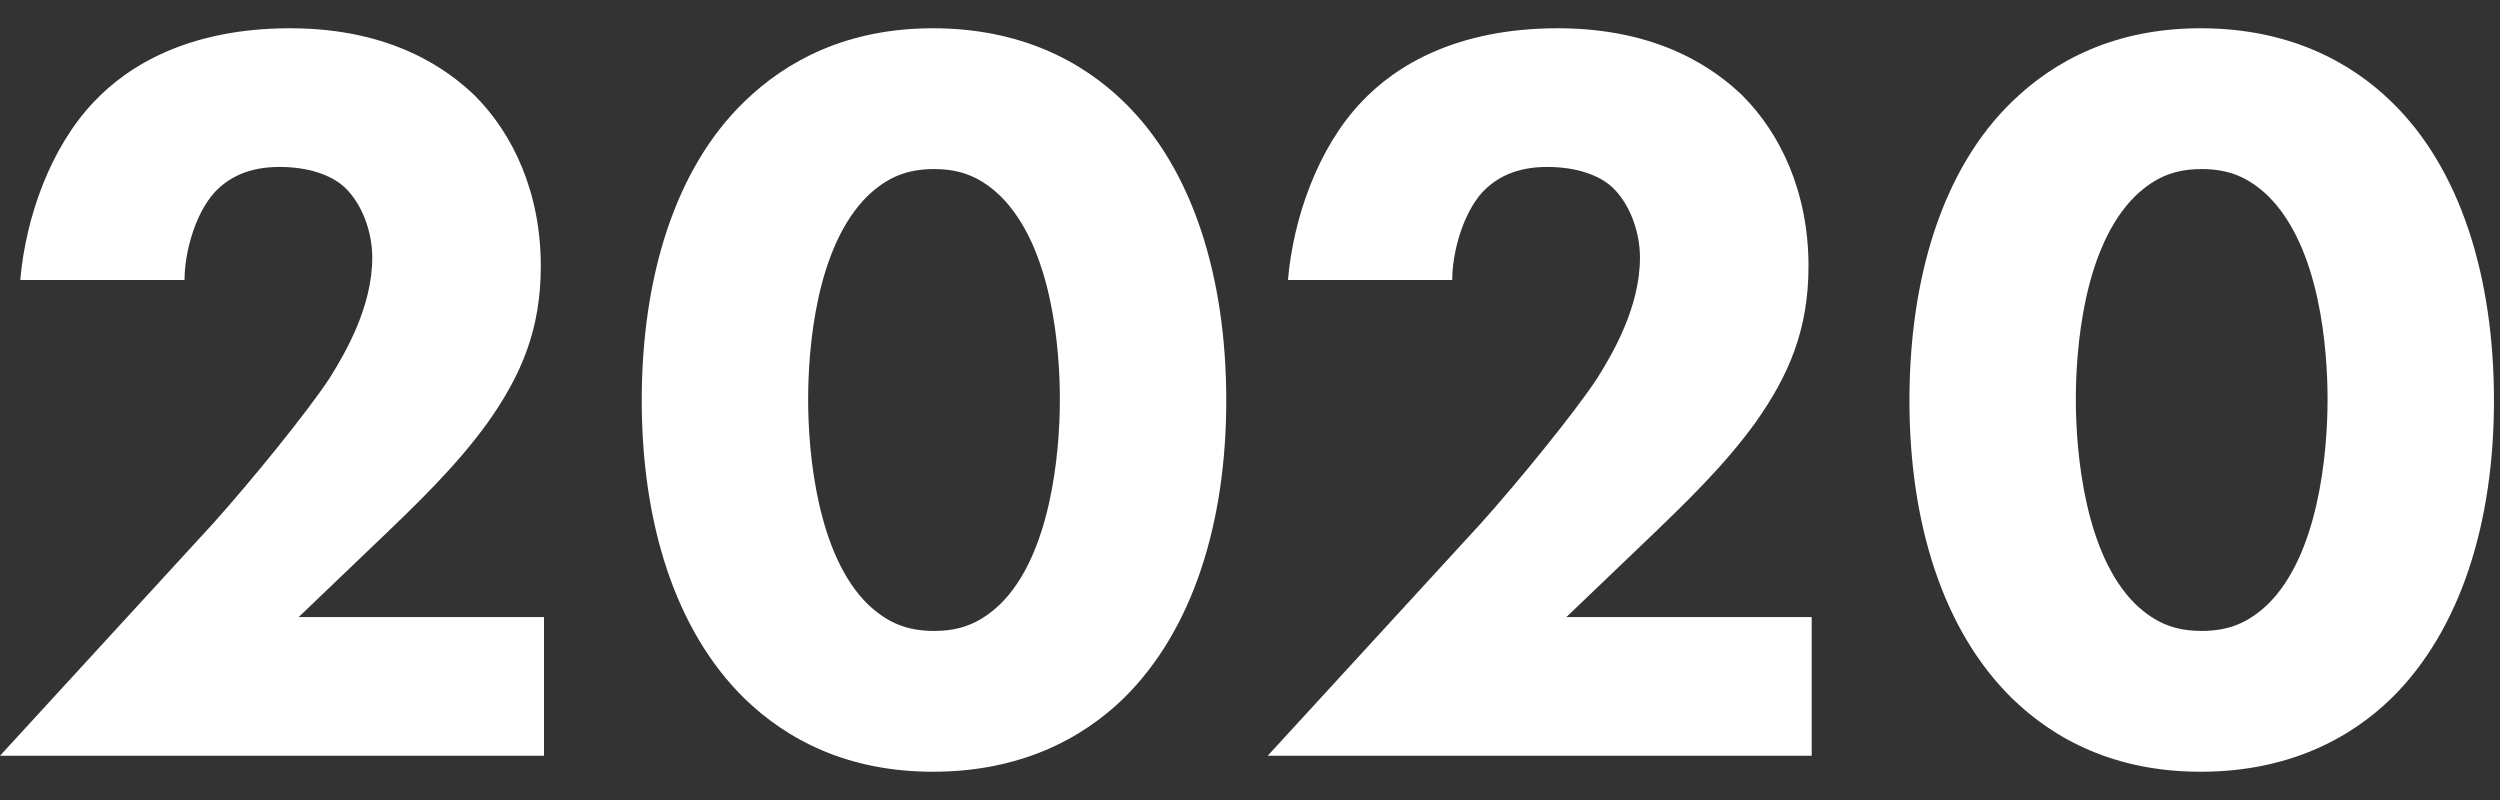
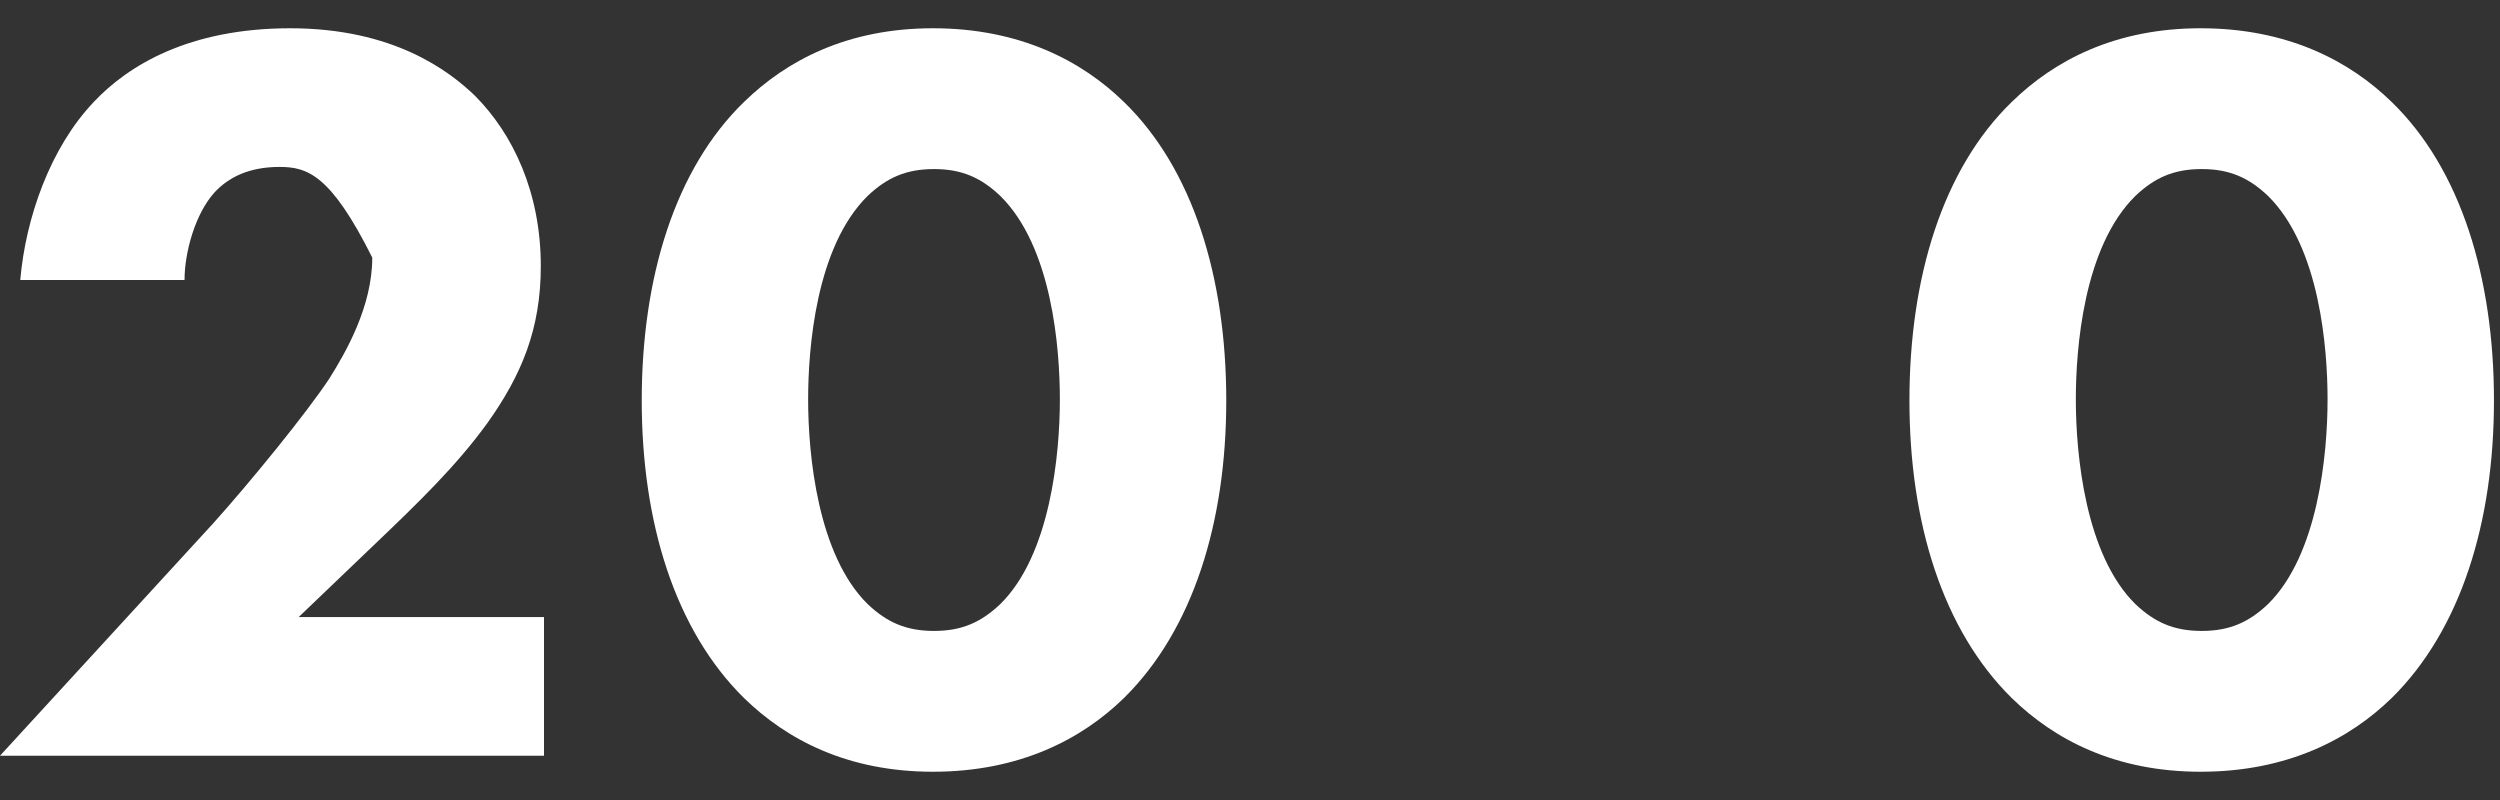
<svg xmlns="http://www.w3.org/2000/svg" width="75" height="24" viewBox="0 0 75 24" fill="none">
  <rect x="0" y="0" width="75" height="24" fill="#333333" stroke="none" />
  <path d="M74.819 12.016C74.819 15.664 73.827 18.896 71.747 20.944C70.499 22.16 68.643 23.152 66.019 23.152C63.459 23.152 61.635 22.192 60.355 20.944C58.275 18.896 57.283 15.664 57.283 12.016C57.283 8.336 58.275 5.072 60.355 3.056C61.635 1.808 63.459 0.848 66.019 0.848C68.643 0.848 70.499 1.84 71.747 3.056C73.827 5.072 74.819 8.336 74.819 12.016ZM66.051 5.072C65.219 5.072 64.643 5.328 64.067 5.872C62.499 7.408 62.275 10.48 62.275 11.984C62.275 13.648 62.563 16.656 64.067 18.128C64.643 18.672 65.219 18.928 66.051 18.928C66.883 18.928 67.459 18.672 68.035 18.128C69.539 16.656 69.827 13.648 69.827 11.984C69.827 10.48 69.603 7.408 68.035 5.872C67.459 5.328 66.883 5.072 66.051 5.072Z" fill="white" />
-   <path d="M54.351 18.512V22.672H38.031L44.431 15.696C45.551 14.448 47.247 12.368 47.919 11.344C48.399 10.576 49.199 9.2 49.199 7.728C49.199 6.928 48.879 6.096 48.367 5.616C47.951 5.232 47.247 5.008 46.415 5.008C45.487 5.008 44.879 5.328 44.463 5.776C43.887 6.416 43.567 7.568 43.567 8.4H38.639C38.799 6.544 39.535 4.432 40.847 3.056C41.871 1.968 43.695 0.848 46.735 0.848C49.839 0.848 51.503 2.128 52.271 2.864C53.423 4.016 54.255 5.776 54.255 7.984C54.255 9.872 53.679 11.248 52.655 12.688C51.727 13.968 50.607 15.056 49.231 16.368L46.991 18.512H54.351Z" fill="white" />
  <path d="M36.788 12.016C36.788 15.664 35.795 18.896 33.715 20.944C32.468 22.16 30.611 23.152 27.988 23.152C25.427 23.152 23.604 22.192 22.323 20.944C20.244 18.896 19.252 15.664 19.252 12.016C19.252 8.336 20.244 5.072 22.323 3.056C23.604 1.808 25.427 0.848 27.988 0.848C30.611 0.848 32.468 1.84 33.715 3.056C35.795 5.072 36.788 8.336 36.788 12.016ZM28.02 5.072C27.188 5.072 26.611 5.328 26.035 5.872C24.468 7.408 24.244 10.48 24.244 11.984C24.244 13.648 24.532 16.656 26.035 18.128C26.611 18.672 27.188 18.928 28.02 18.928C28.852 18.928 29.427 18.672 30.003 18.128C31.508 16.656 31.796 13.648 31.796 11.984C31.796 10.48 31.572 7.408 30.003 5.872C29.427 5.328 28.852 5.072 28.02 5.072Z" fill="white" />
-   <path d="M16.32 18.512V22.672H0L6.4 15.696C7.52 14.448 9.216 12.368 9.888 11.344C10.368 10.576 11.168 9.2 11.168 7.728C11.168 6.928 10.848 6.096 10.336 5.616C9.92 5.232 9.216 5.008 8.384 5.008C7.456 5.008 6.848 5.328 6.432 5.776C5.856 6.416 5.536 7.568 5.536 8.4H0.608C0.768 6.544 1.504 4.432 2.816 3.056C3.84 1.968 5.664 0.848 8.704 0.848C11.808 0.848 13.472 2.128 14.24 2.864C15.392 4.016 16.224 5.776 16.224 7.984C16.224 9.872 15.648 11.248 14.624 12.688C13.696 13.968 12.576 15.056 11.2 16.368L8.96 18.512H16.32Z" fill="white" />
+   <path d="M16.32 18.512V22.672H0L6.4 15.696C7.52 14.448 9.216 12.368 9.888 11.344C10.368 10.576 11.168 9.2 11.168 7.728C9.92 5.232 9.216 5.008 8.384 5.008C7.456 5.008 6.848 5.328 6.432 5.776C5.856 6.416 5.536 7.568 5.536 8.4H0.608C0.768 6.544 1.504 4.432 2.816 3.056C3.84 1.968 5.664 0.848 8.704 0.848C11.808 0.848 13.472 2.128 14.24 2.864C15.392 4.016 16.224 5.776 16.224 7.984C16.224 9.872 15.648 11.248 14.624 12.688C13.696 13.968 12.576 15.056 11.2 16.368L8.96 18.512H16.32Z" fill="white" />
</svg>